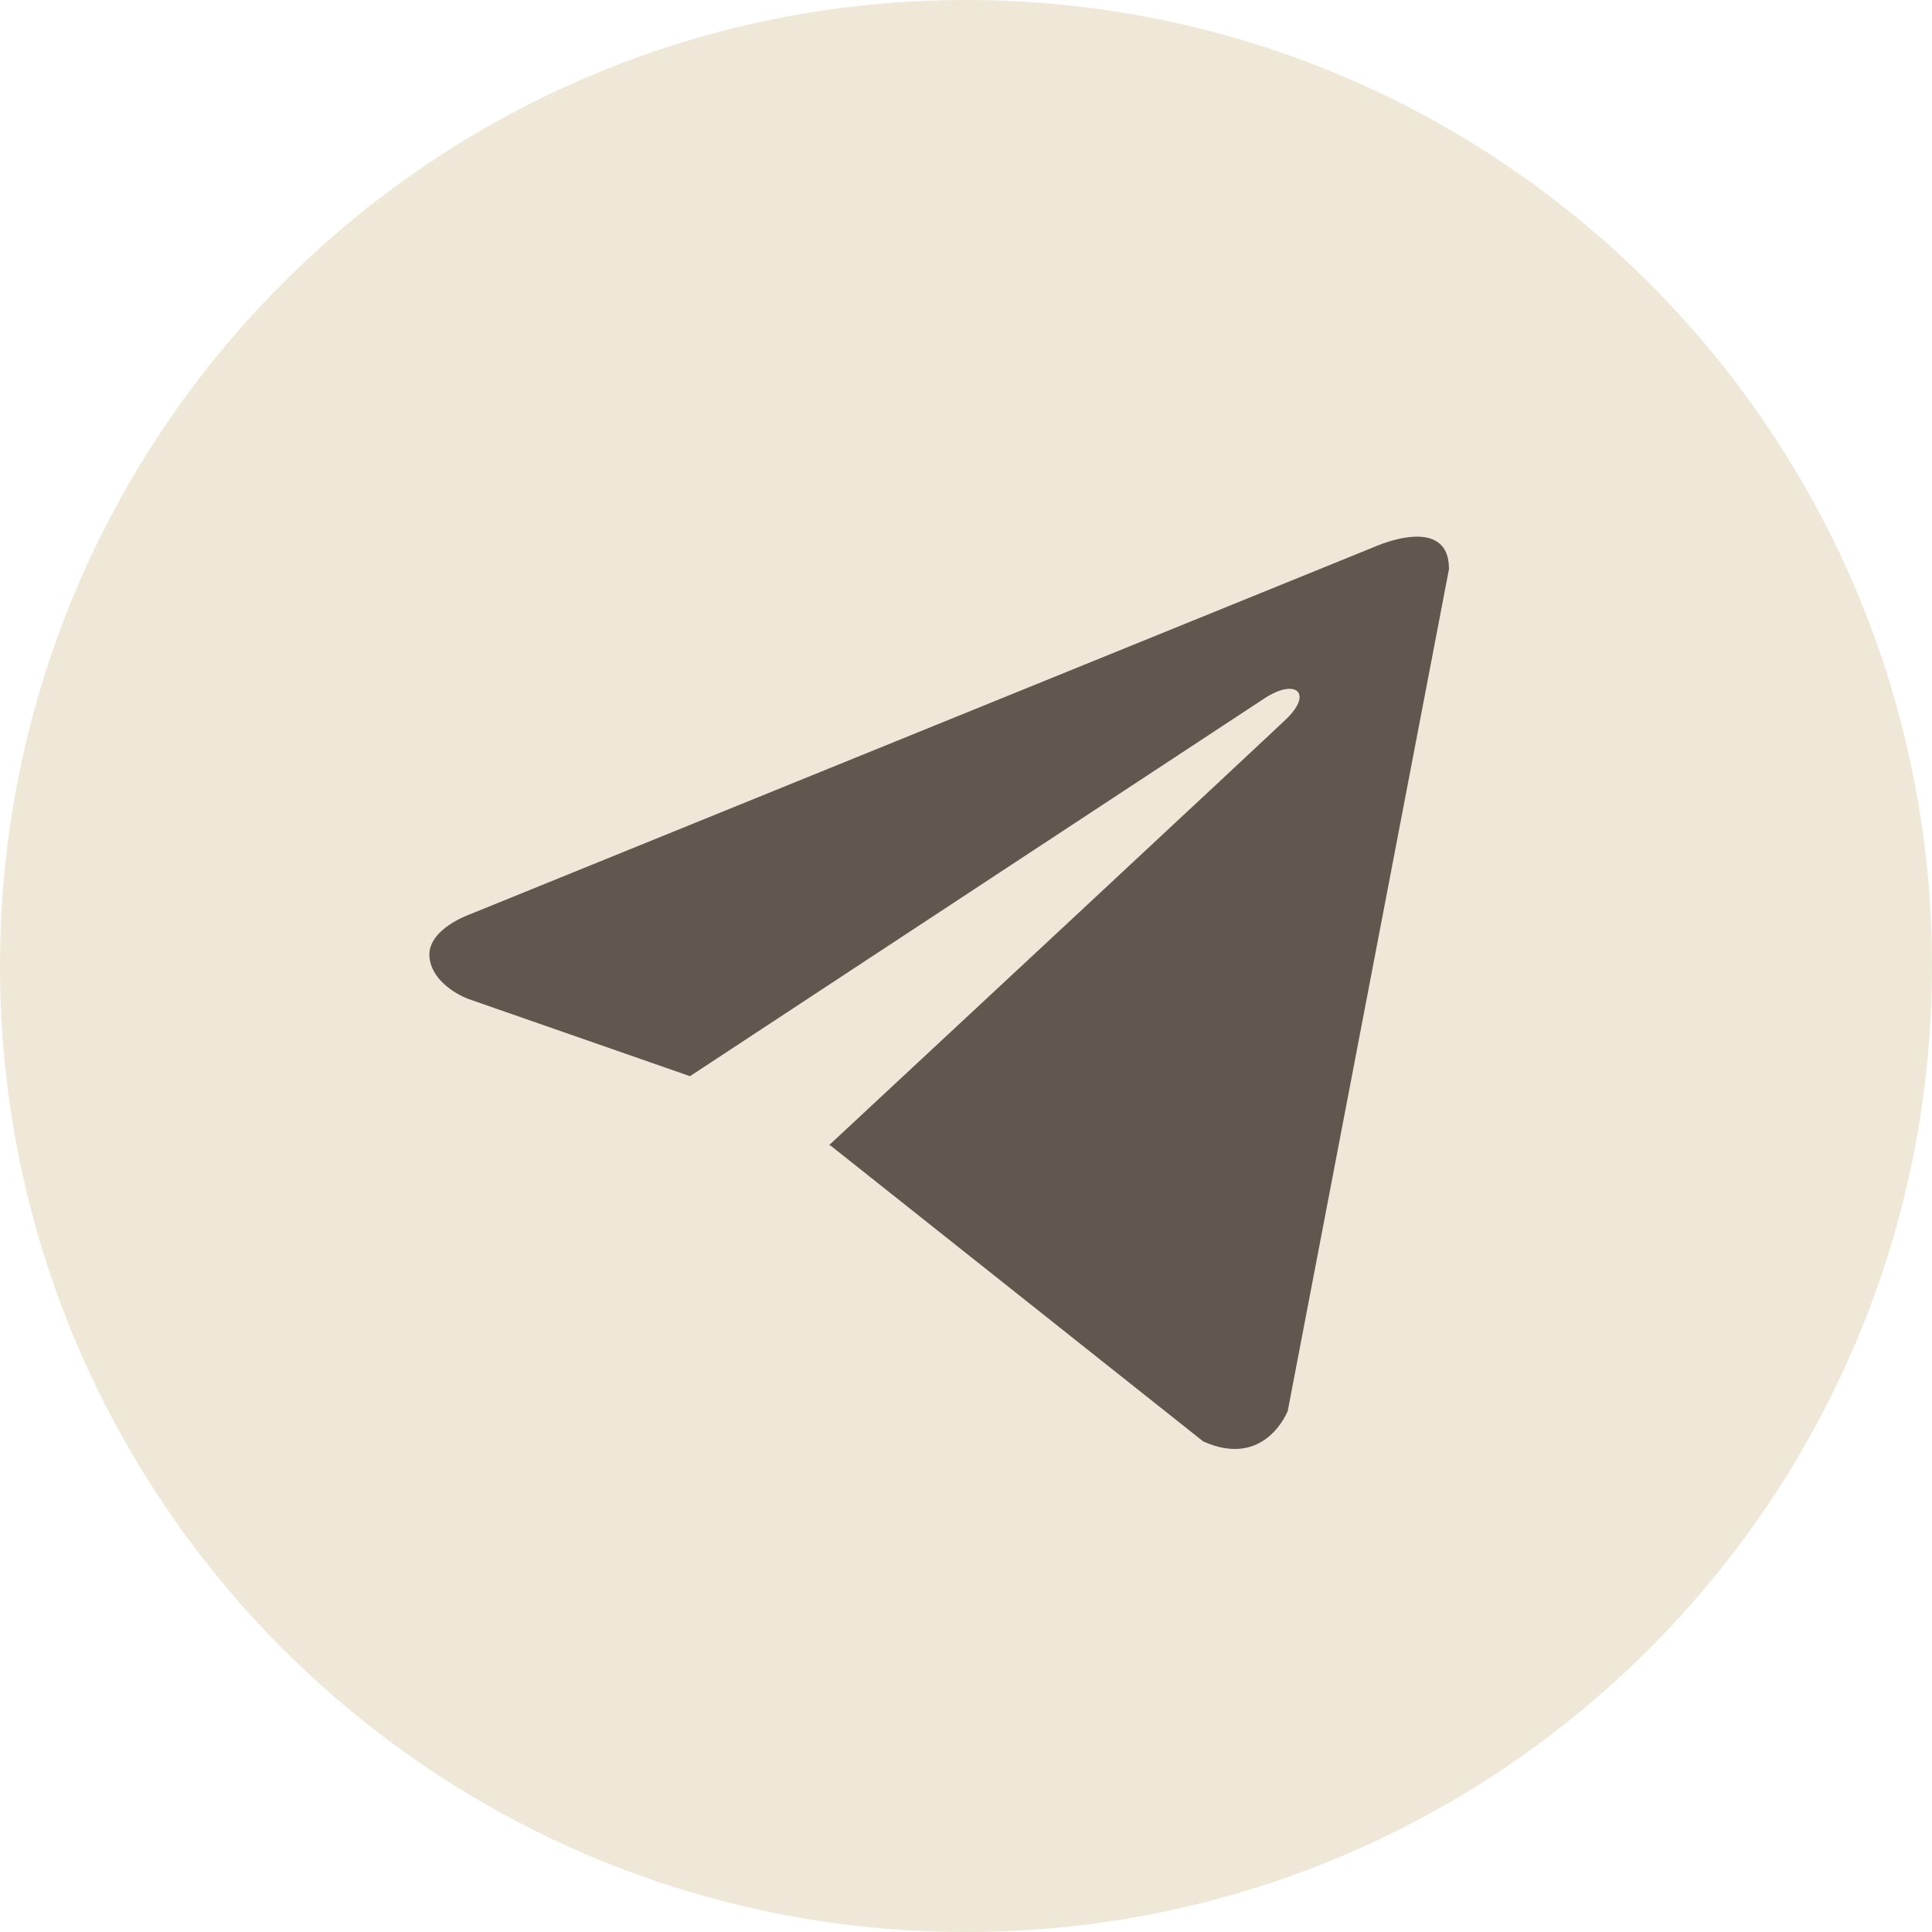
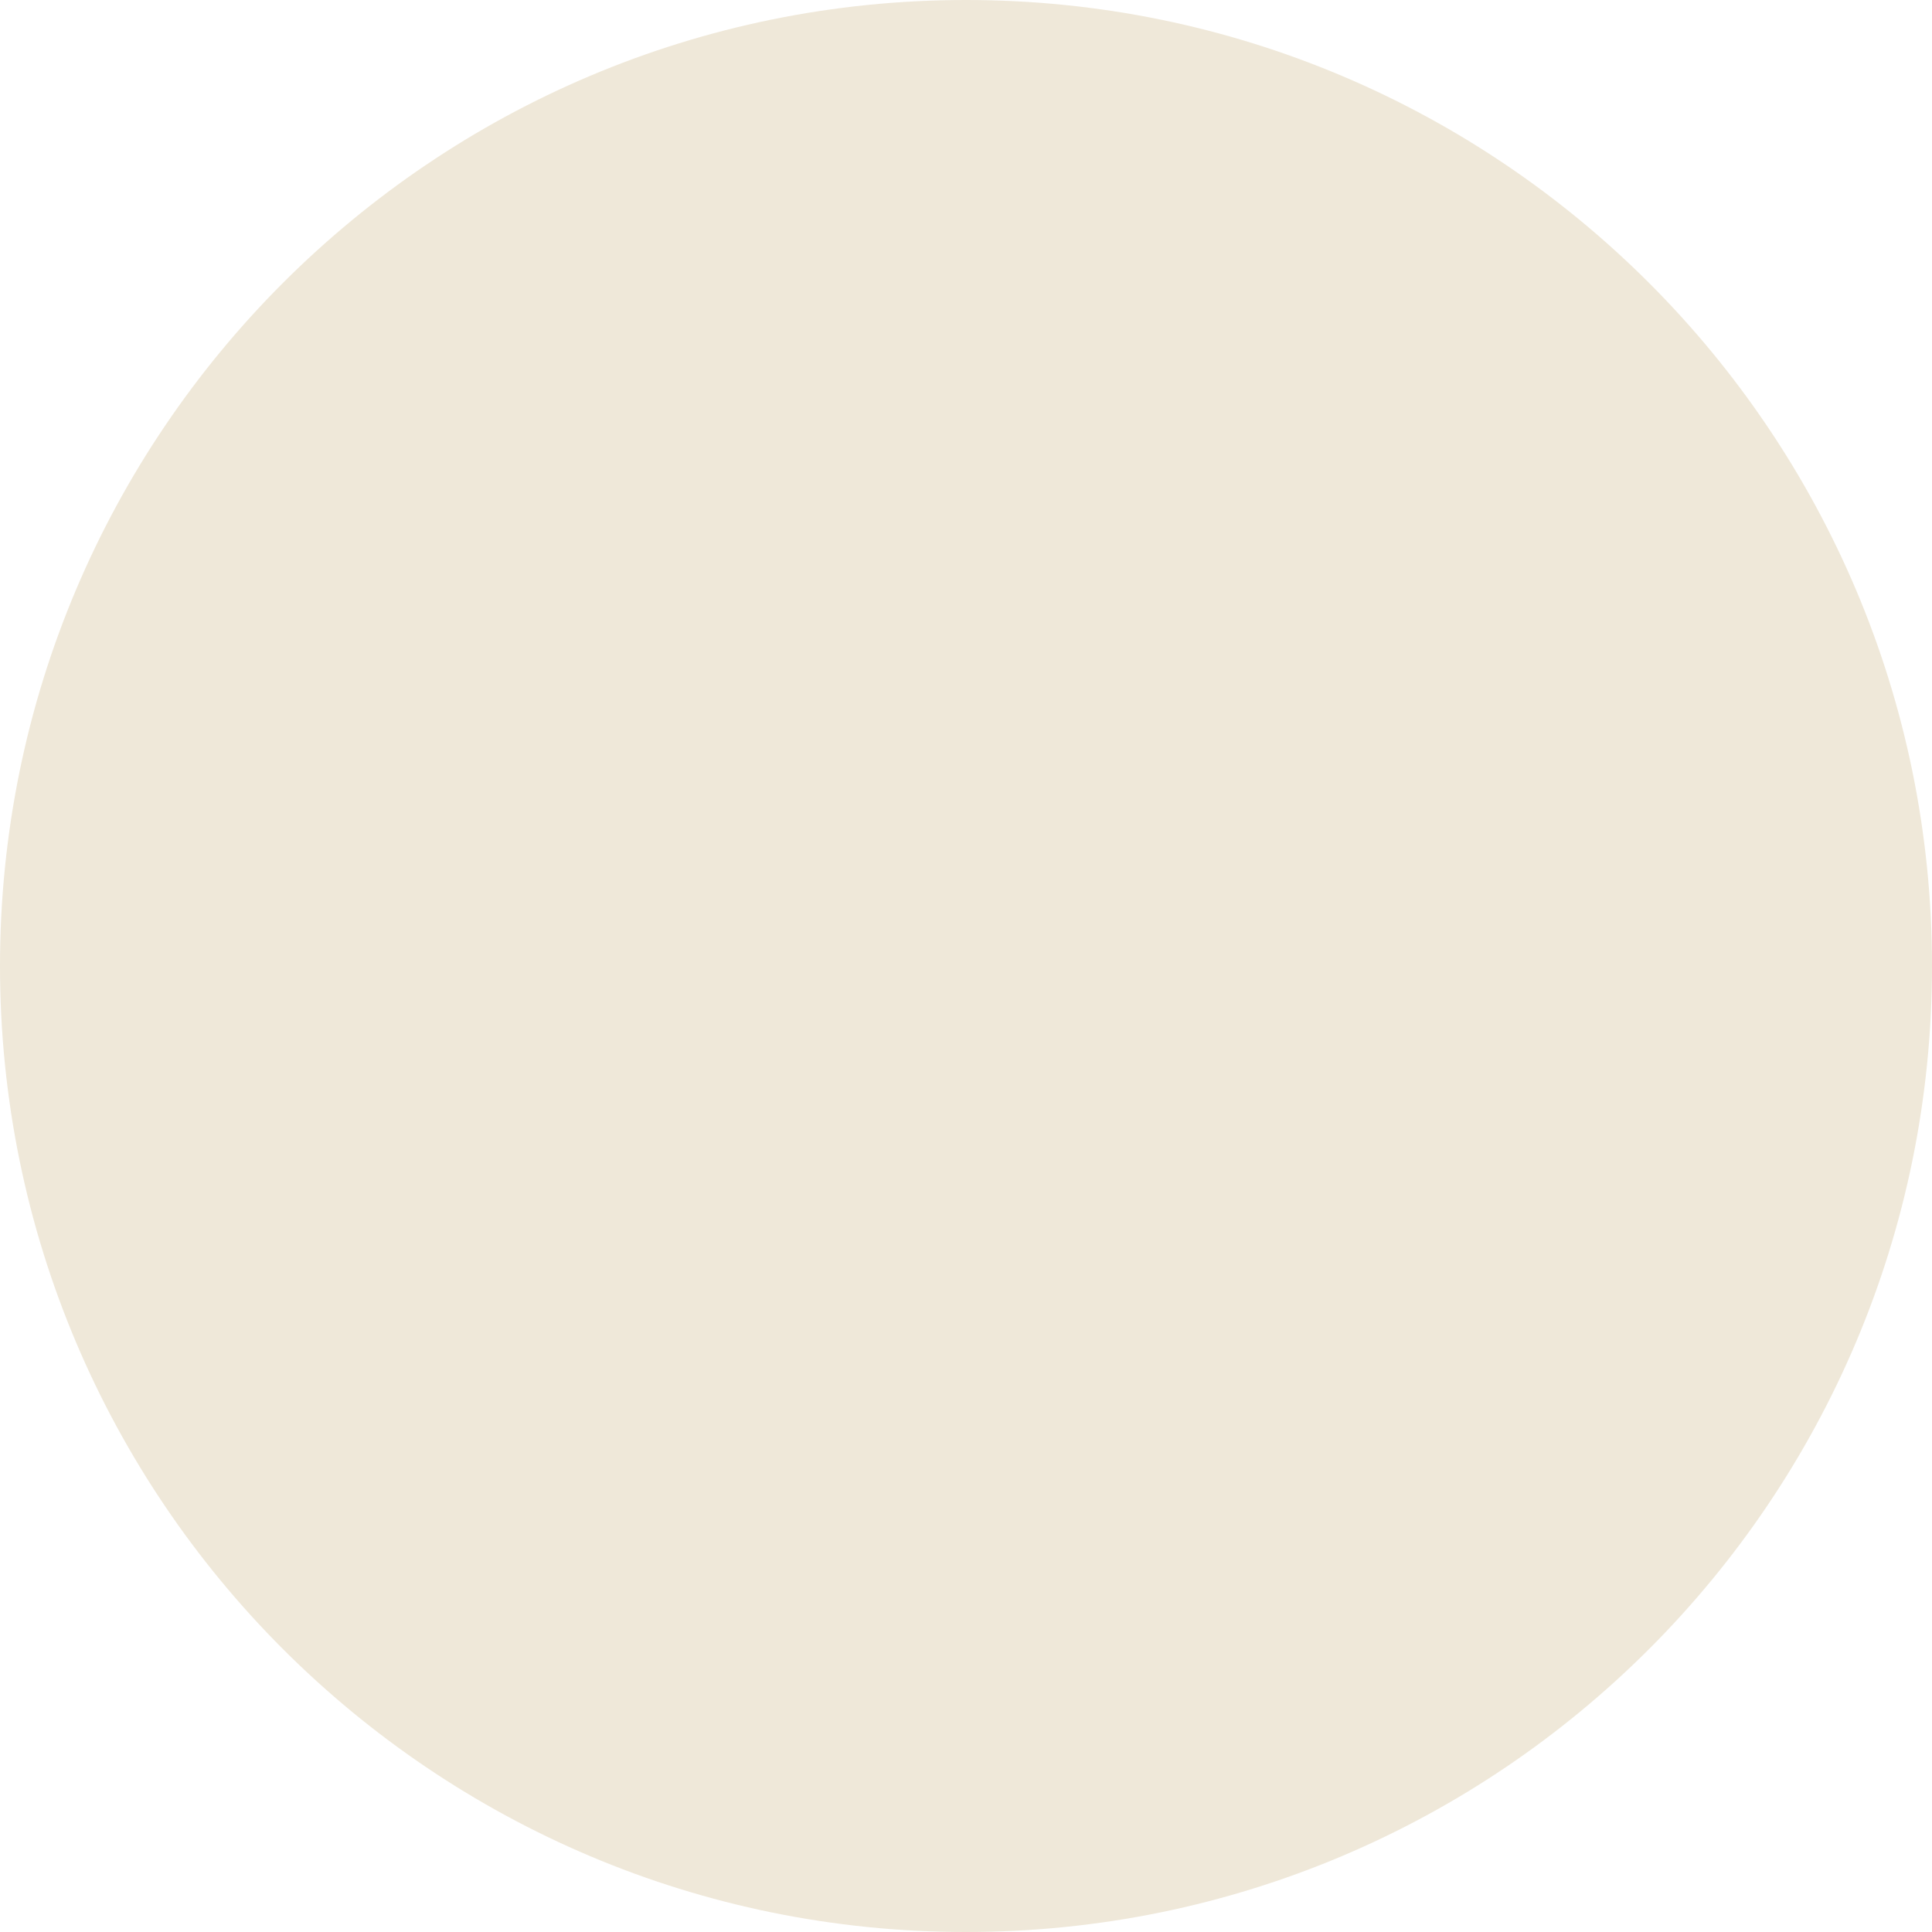
<svg xmlns="http://www.w3.org/2000/svg" width="36" height="36" viewBox="0 0 36 36" fill="none">
  <path d="M0 18C0 8.059 8.059 0 18 0C27.941 0 36 8.059 36 18C36 27.941 27.941 36 18 36C8.059 36 0 27.941 0 18Z" fill="#EFE8D9" />
-   <path d="M27 10.602L23.995 26.292C23.995 26.292 23.574 27.38 22.419 26.858L15.485 21.353L15.452 21.336C16.389 20.465 23.652 13.703 23.97 13.396C24.461 12.921 24.156 12.639 23.586 12.997L12.857 20.053L8.718 18.611C8.718 18.611 8.066 18.371 8.004 17.849C7.94 17.326 8.739 17.044 8.739 17.044L25.613 10.189C25.613 10.189 27 9.558 27 10.602Z" fill="#60574E" />
</svg>